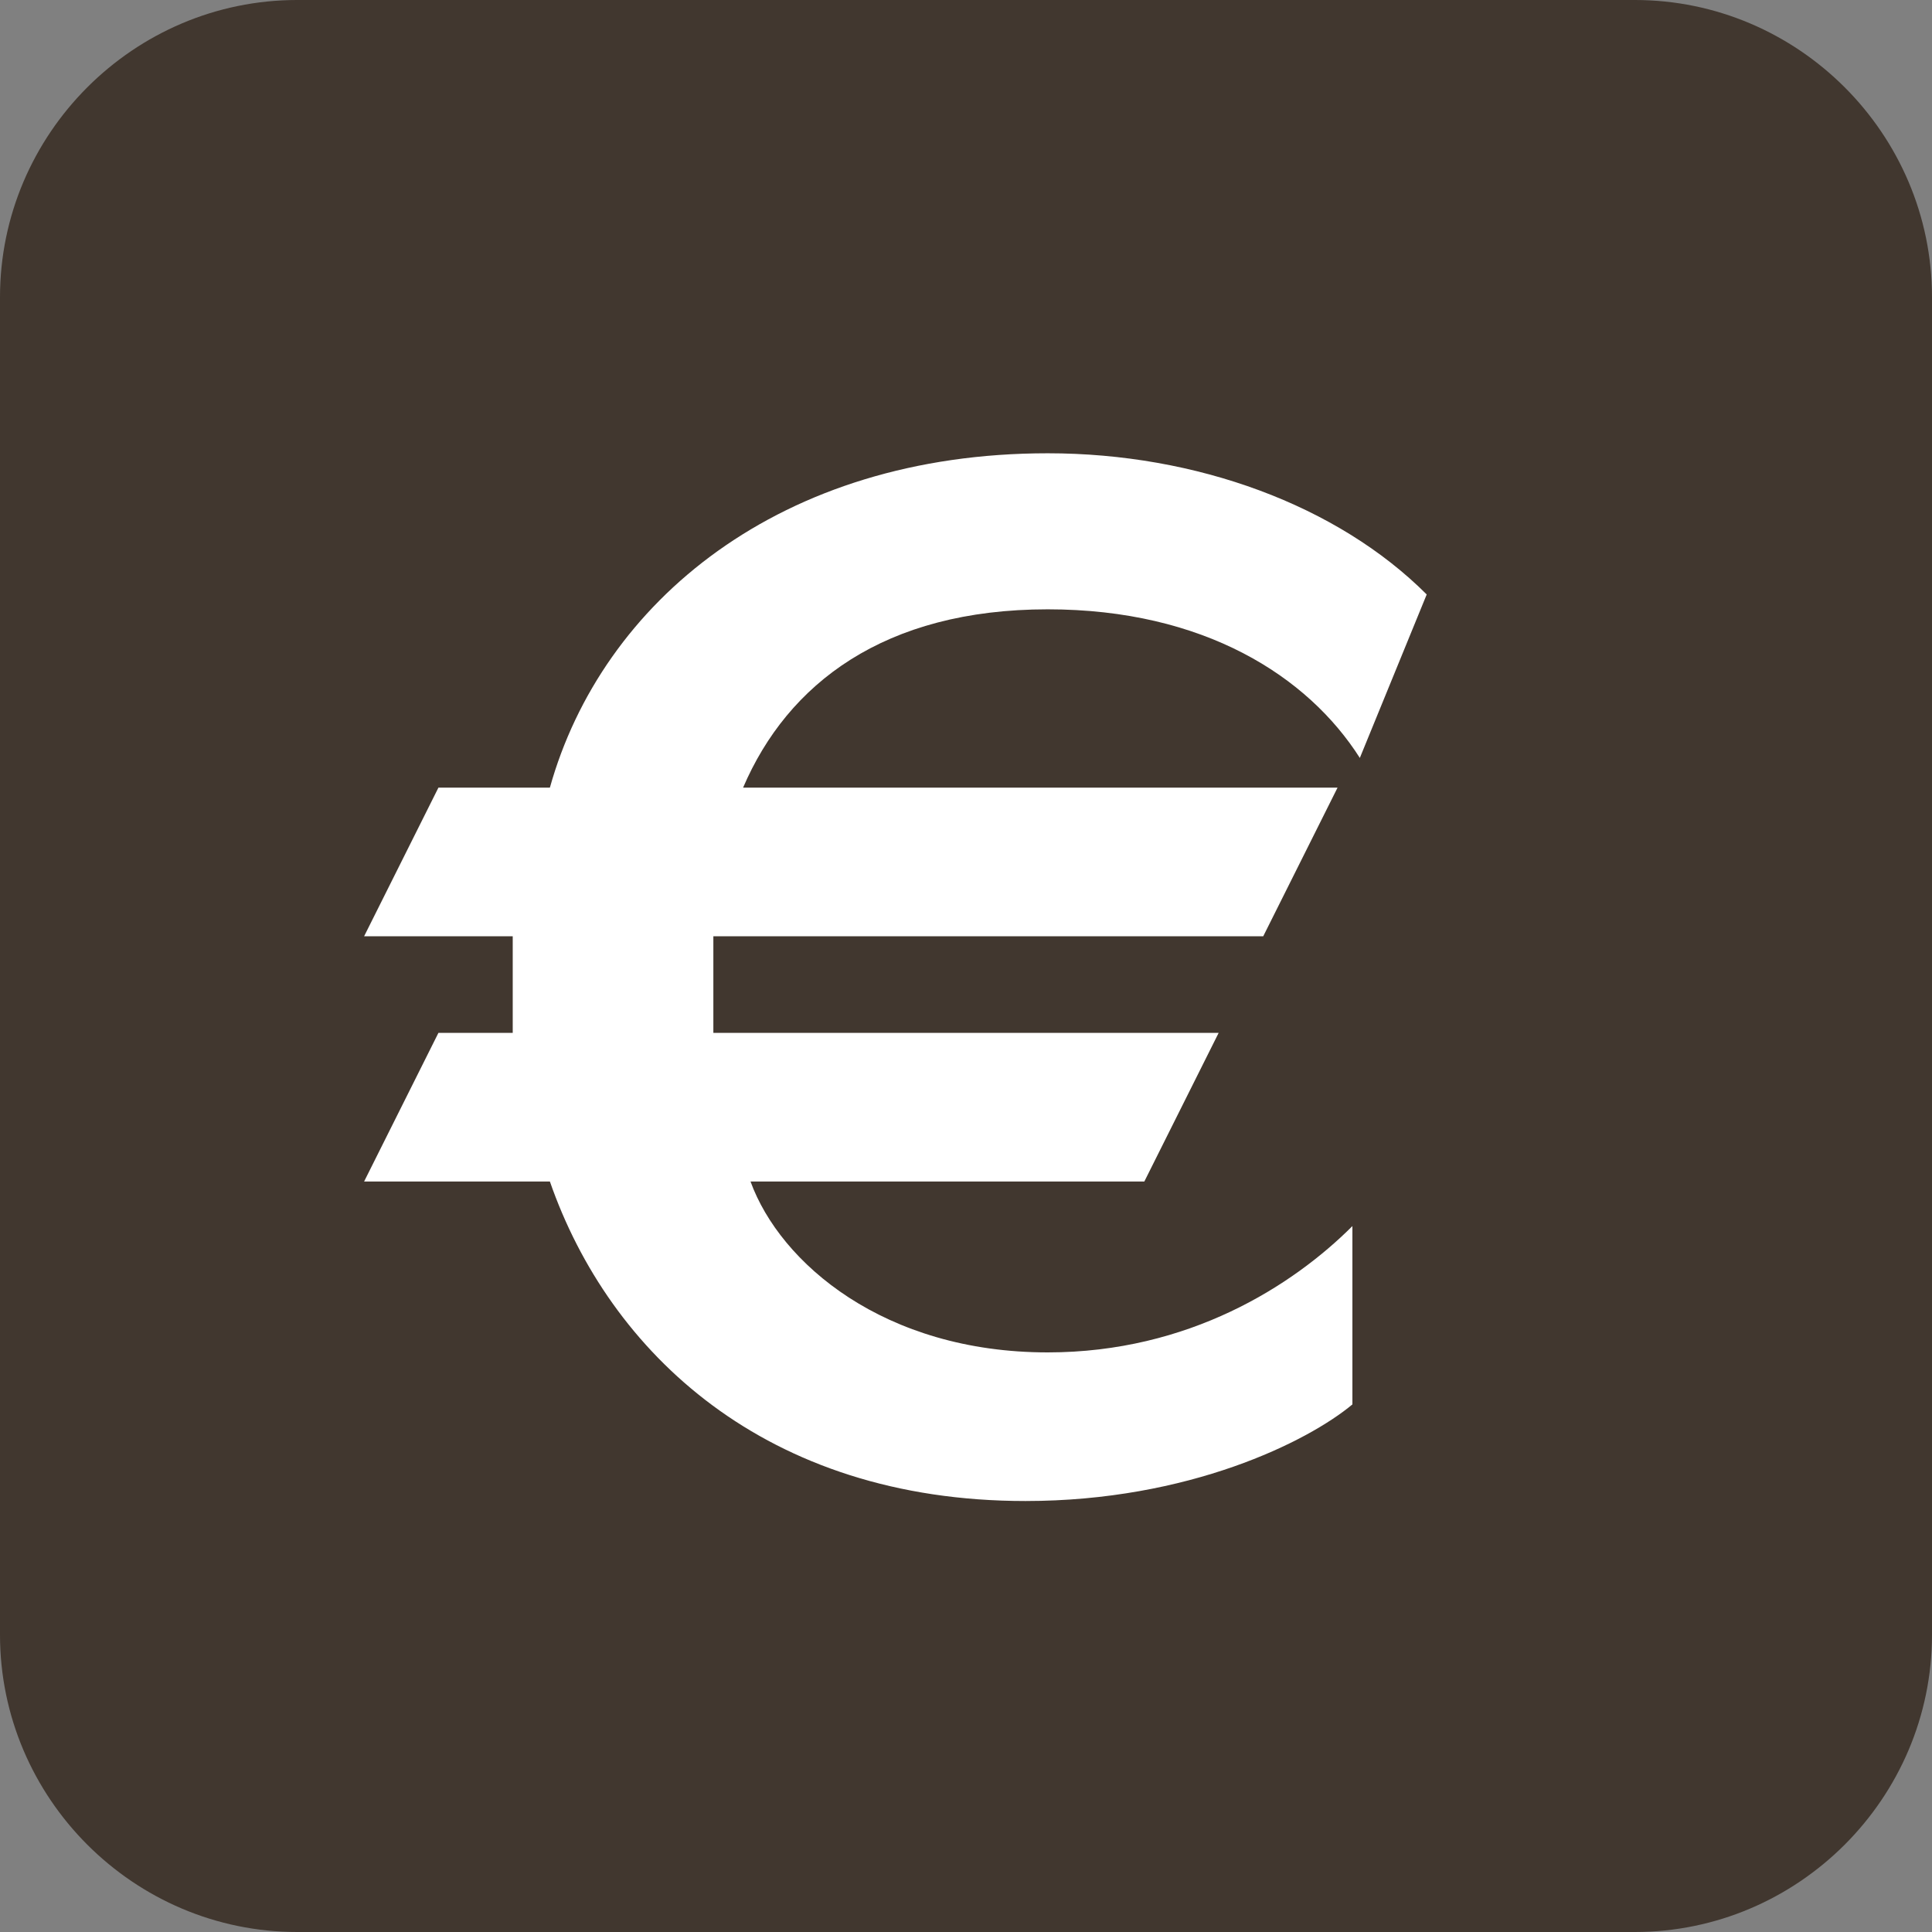
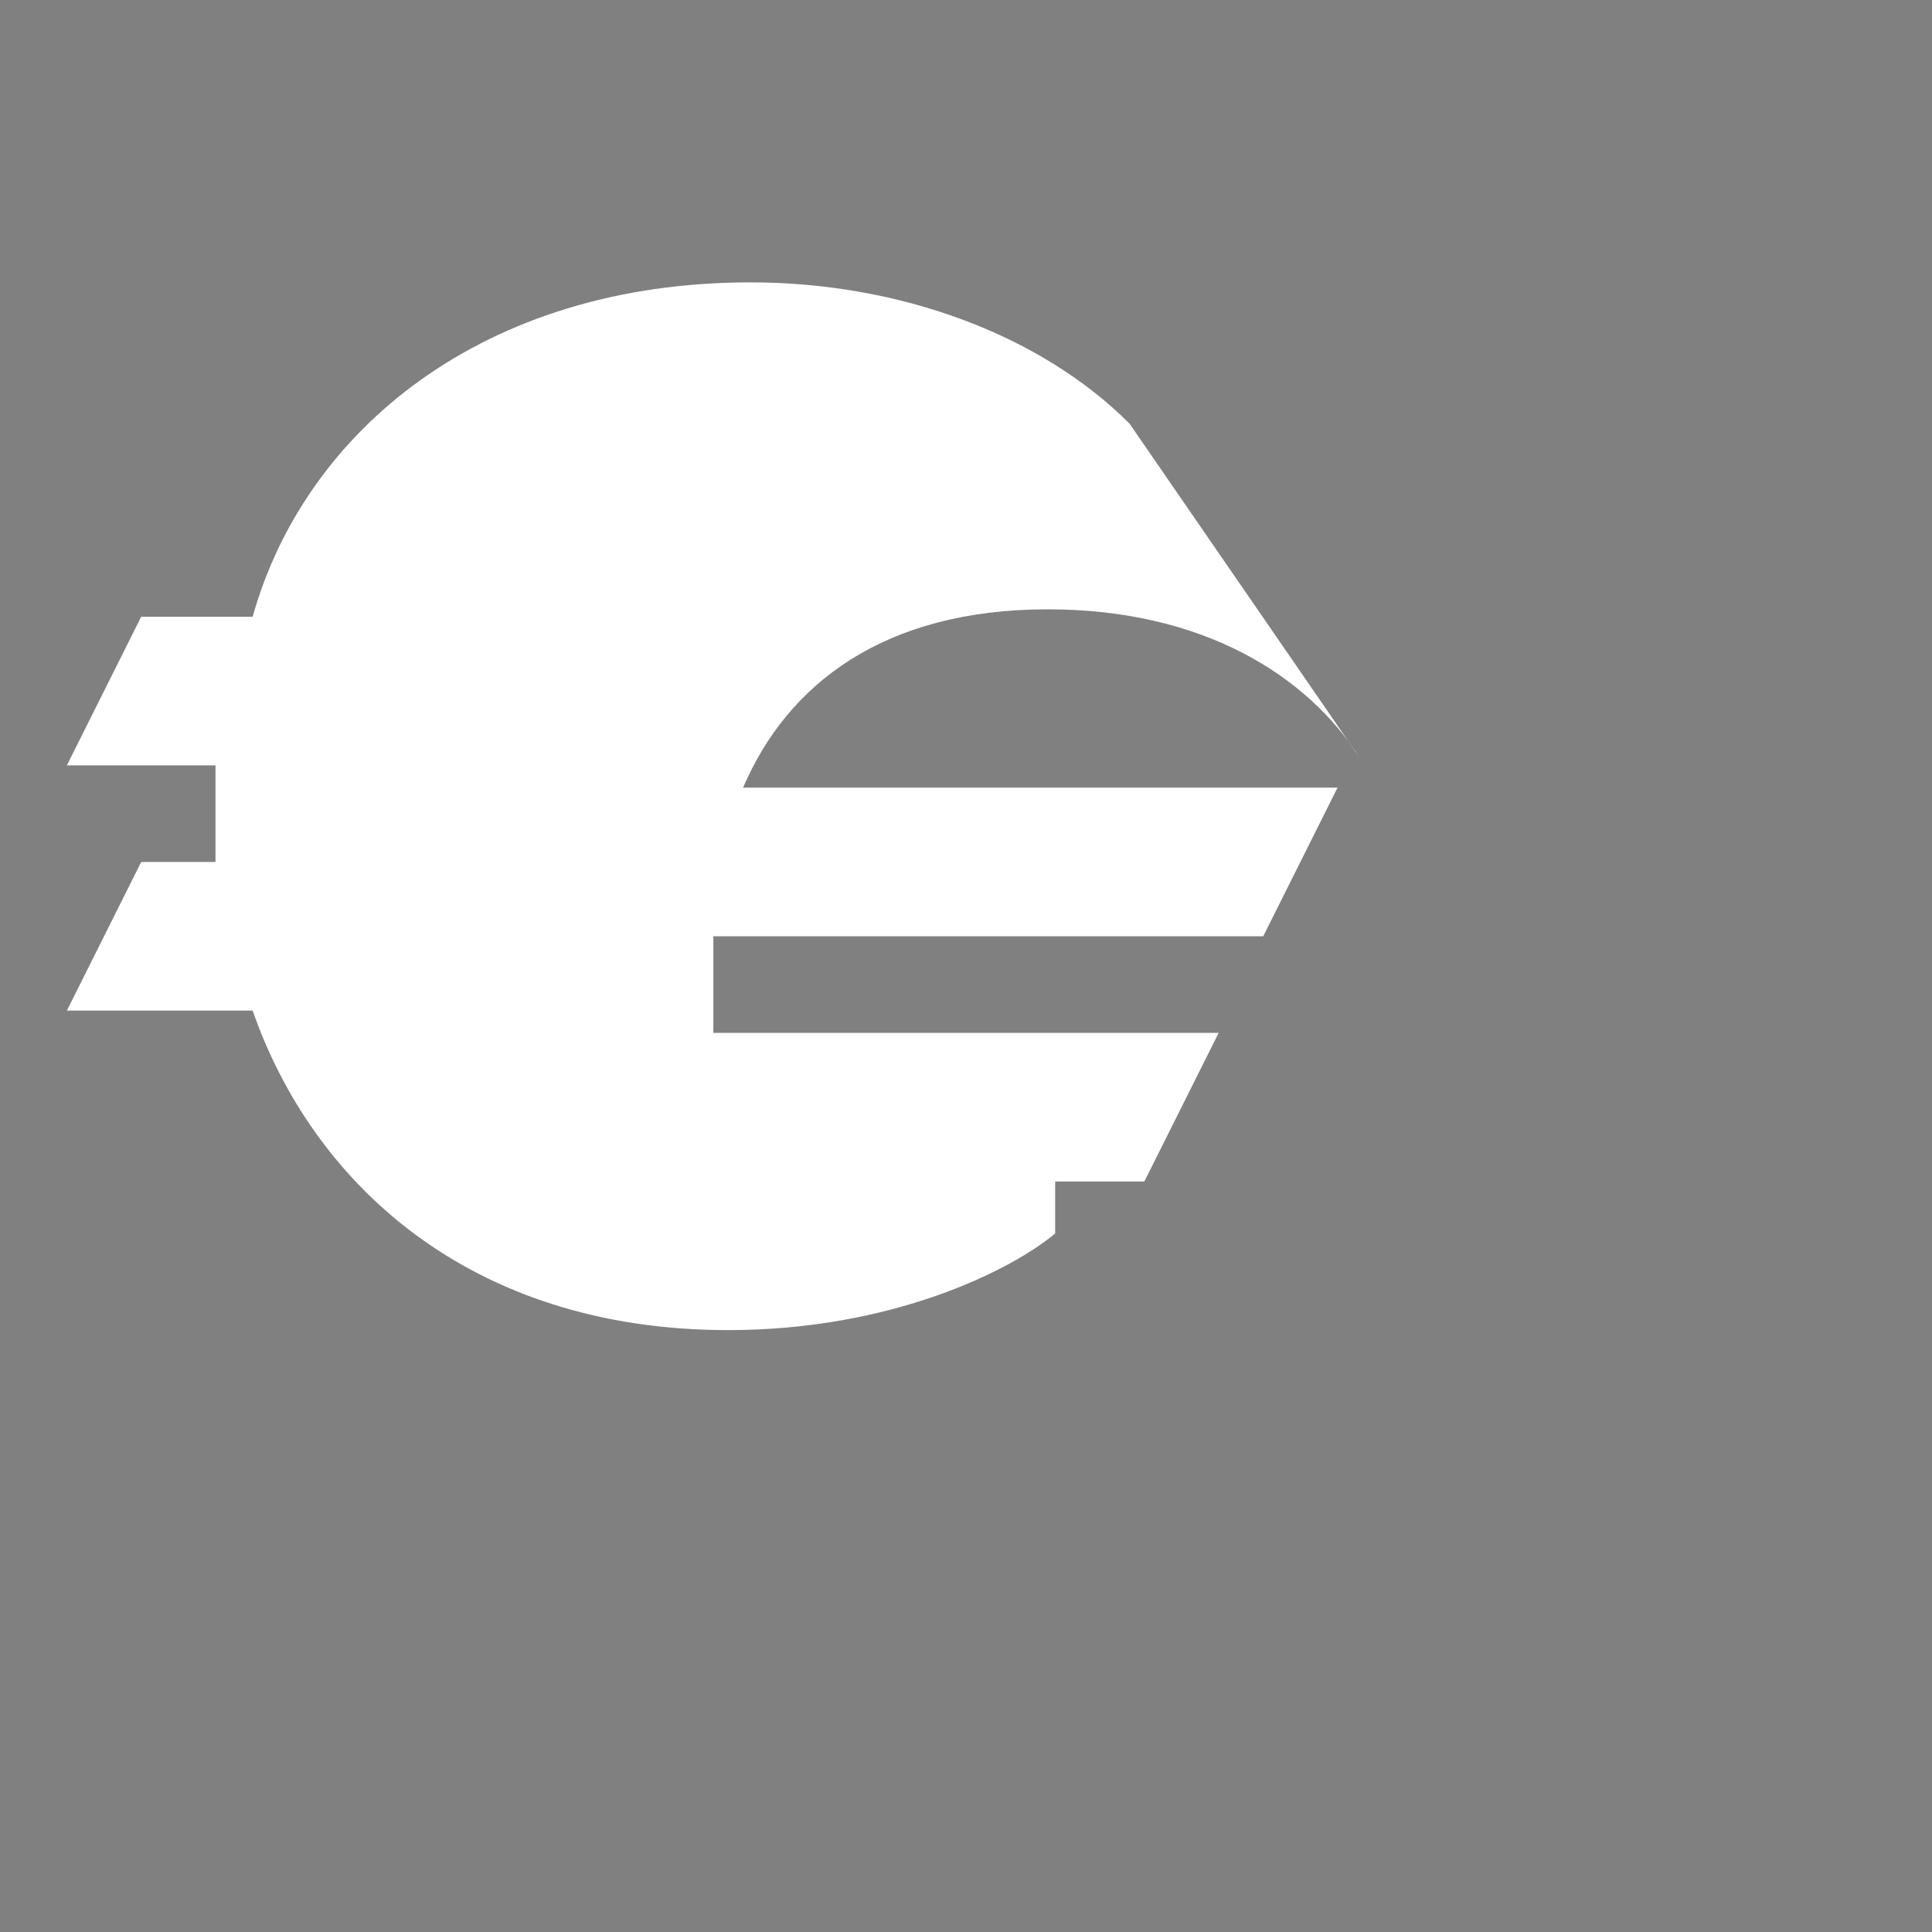
<svg xmlns="http://www.w3.org/2000/svg" version="1.1" id="Calque_1" x="0px" y="0px" viewBox="452 406.9 26 26" style="enable-background:new 452 406.9 26 26;" xml:space="preserve">
  <rect x="452" y="406.9" width="26" height="26" fill="#808080" stroke="none" />
  <style type="text/css">
	.st0{fill:#41372F;}
	.st1{fill:#FFFFFF;}
</style>
-   <path class="st0" d="M474,432.9h-18c-2.2,0-4-1.8-4-4v-18c0-2.2,1.8-4,4-4h18c2.2,0,4,1.8,4,4v18C478,431.1,476.2,432.9,474,432.9z" />
  <g>
-     <path class="st1" d="M470.3,417.1c-0.7-1.1-2.1-2-4.2-2c-2.2,0-3.5,1-4.1,2.4h8l-1,2h-7.4c0,0.2,0,0.5,0,0.7s0,0.4,0,0.6h6.8l-1,2   h-5.3c0.4,1.1,1.8,2.3,4,2.3c1.9,0,3.3-0.9,4.1-1.7v2.4c-0.6,0.5-2.2,1.3-4.4,1.3c-3.5,0-5.6-2-6.4-4.3h-2.5l1-2h1   c0-0.3,0-0.5,0-0.6c0-0.2,0-0.4,0-0.7h-2l1-2h1.5c0.7-2.5,3.1-4.5,6.7-4.5c2,0,3.9,0.7,5.1,1.9L470.3,417.1z" />
+     <path class="st1" d="M470.3,417.1c-0.7-1.1-2.1-2-4.2-2c-2.2,0-3.5,1-4.1,2.4h8l-1,2h-7.4c0,0.2,0,0.5,0,0.7s0,0.4,0,0.6h6.8l-1,2   h-5.3c1.9,0,3.3-0.9,4.1-1.7v2.4c-0.6,0.5-2.2,1.3-4.4,1.3c-3.5,0-5.6-2-6.4-4.3h-2.5l1-2h1   c0-0.3,0-0.5,0-0.6c0-0.2,0-0.4,0-0.7h-2l1-2h1.5c0.7-2.5,3.1-4.5,6.7-4.5c2,0,3.9,0.7,5.1,1.9L470.3,417.1z" />
  </g>
</svg>